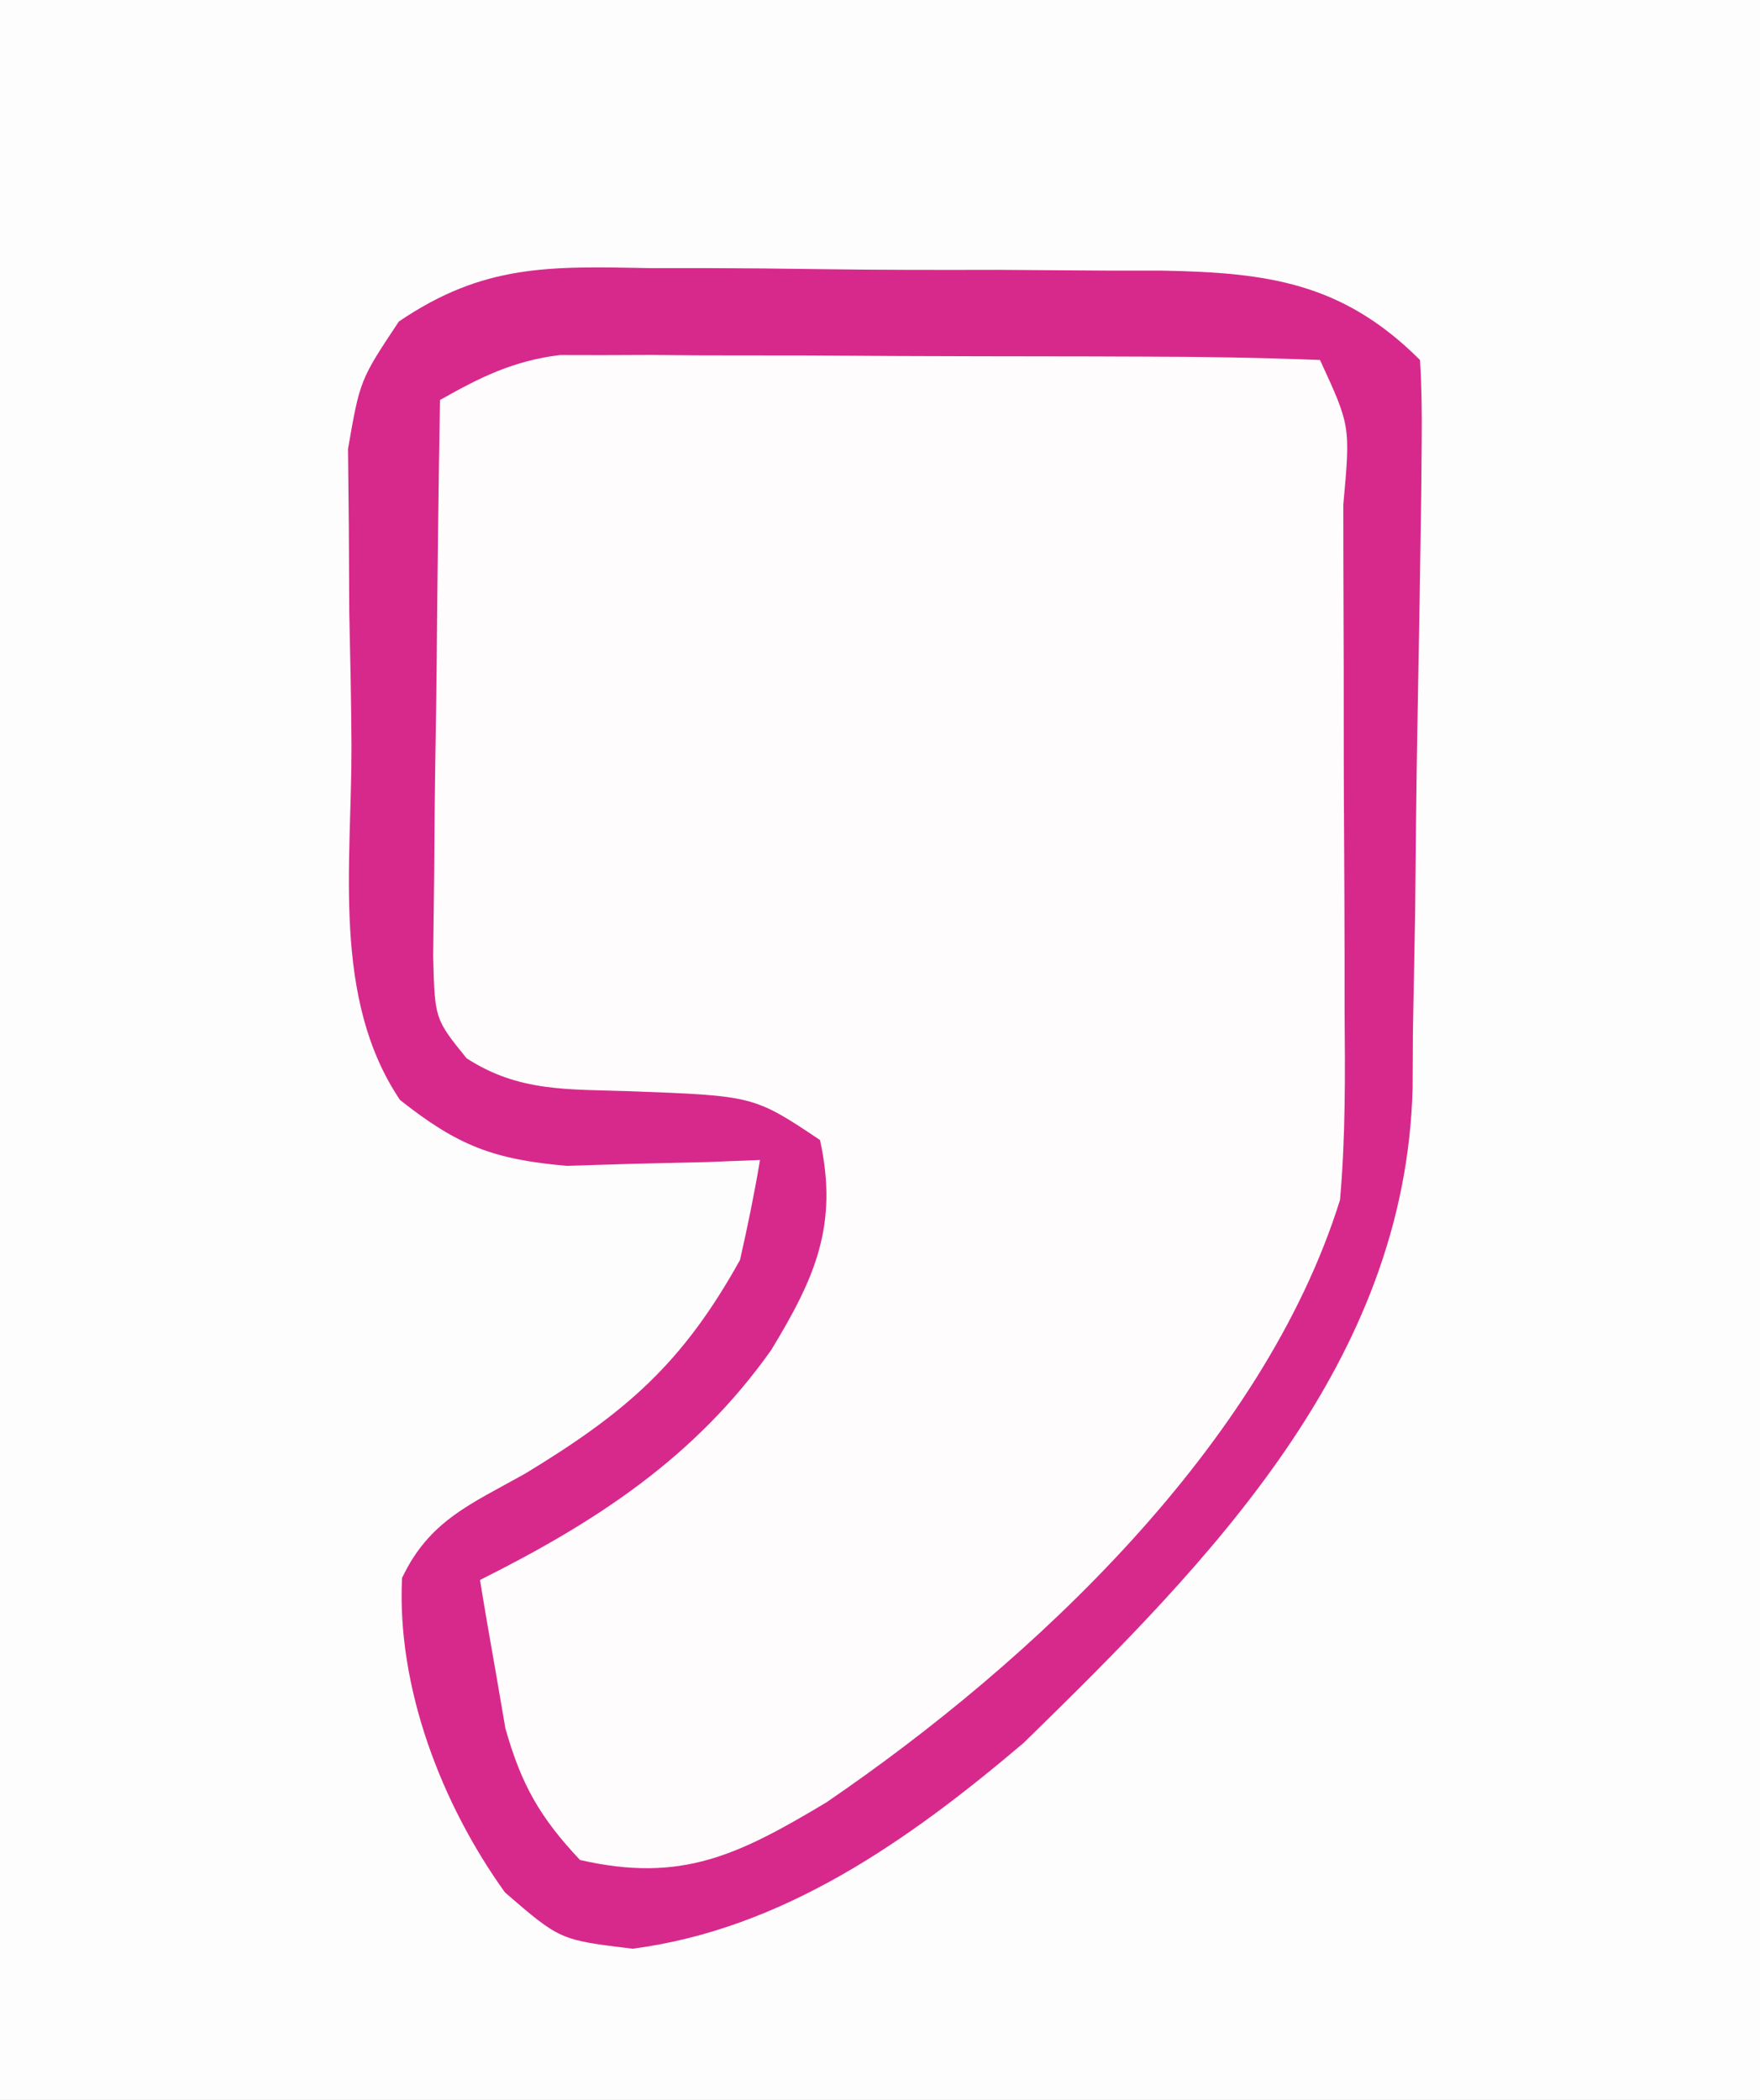
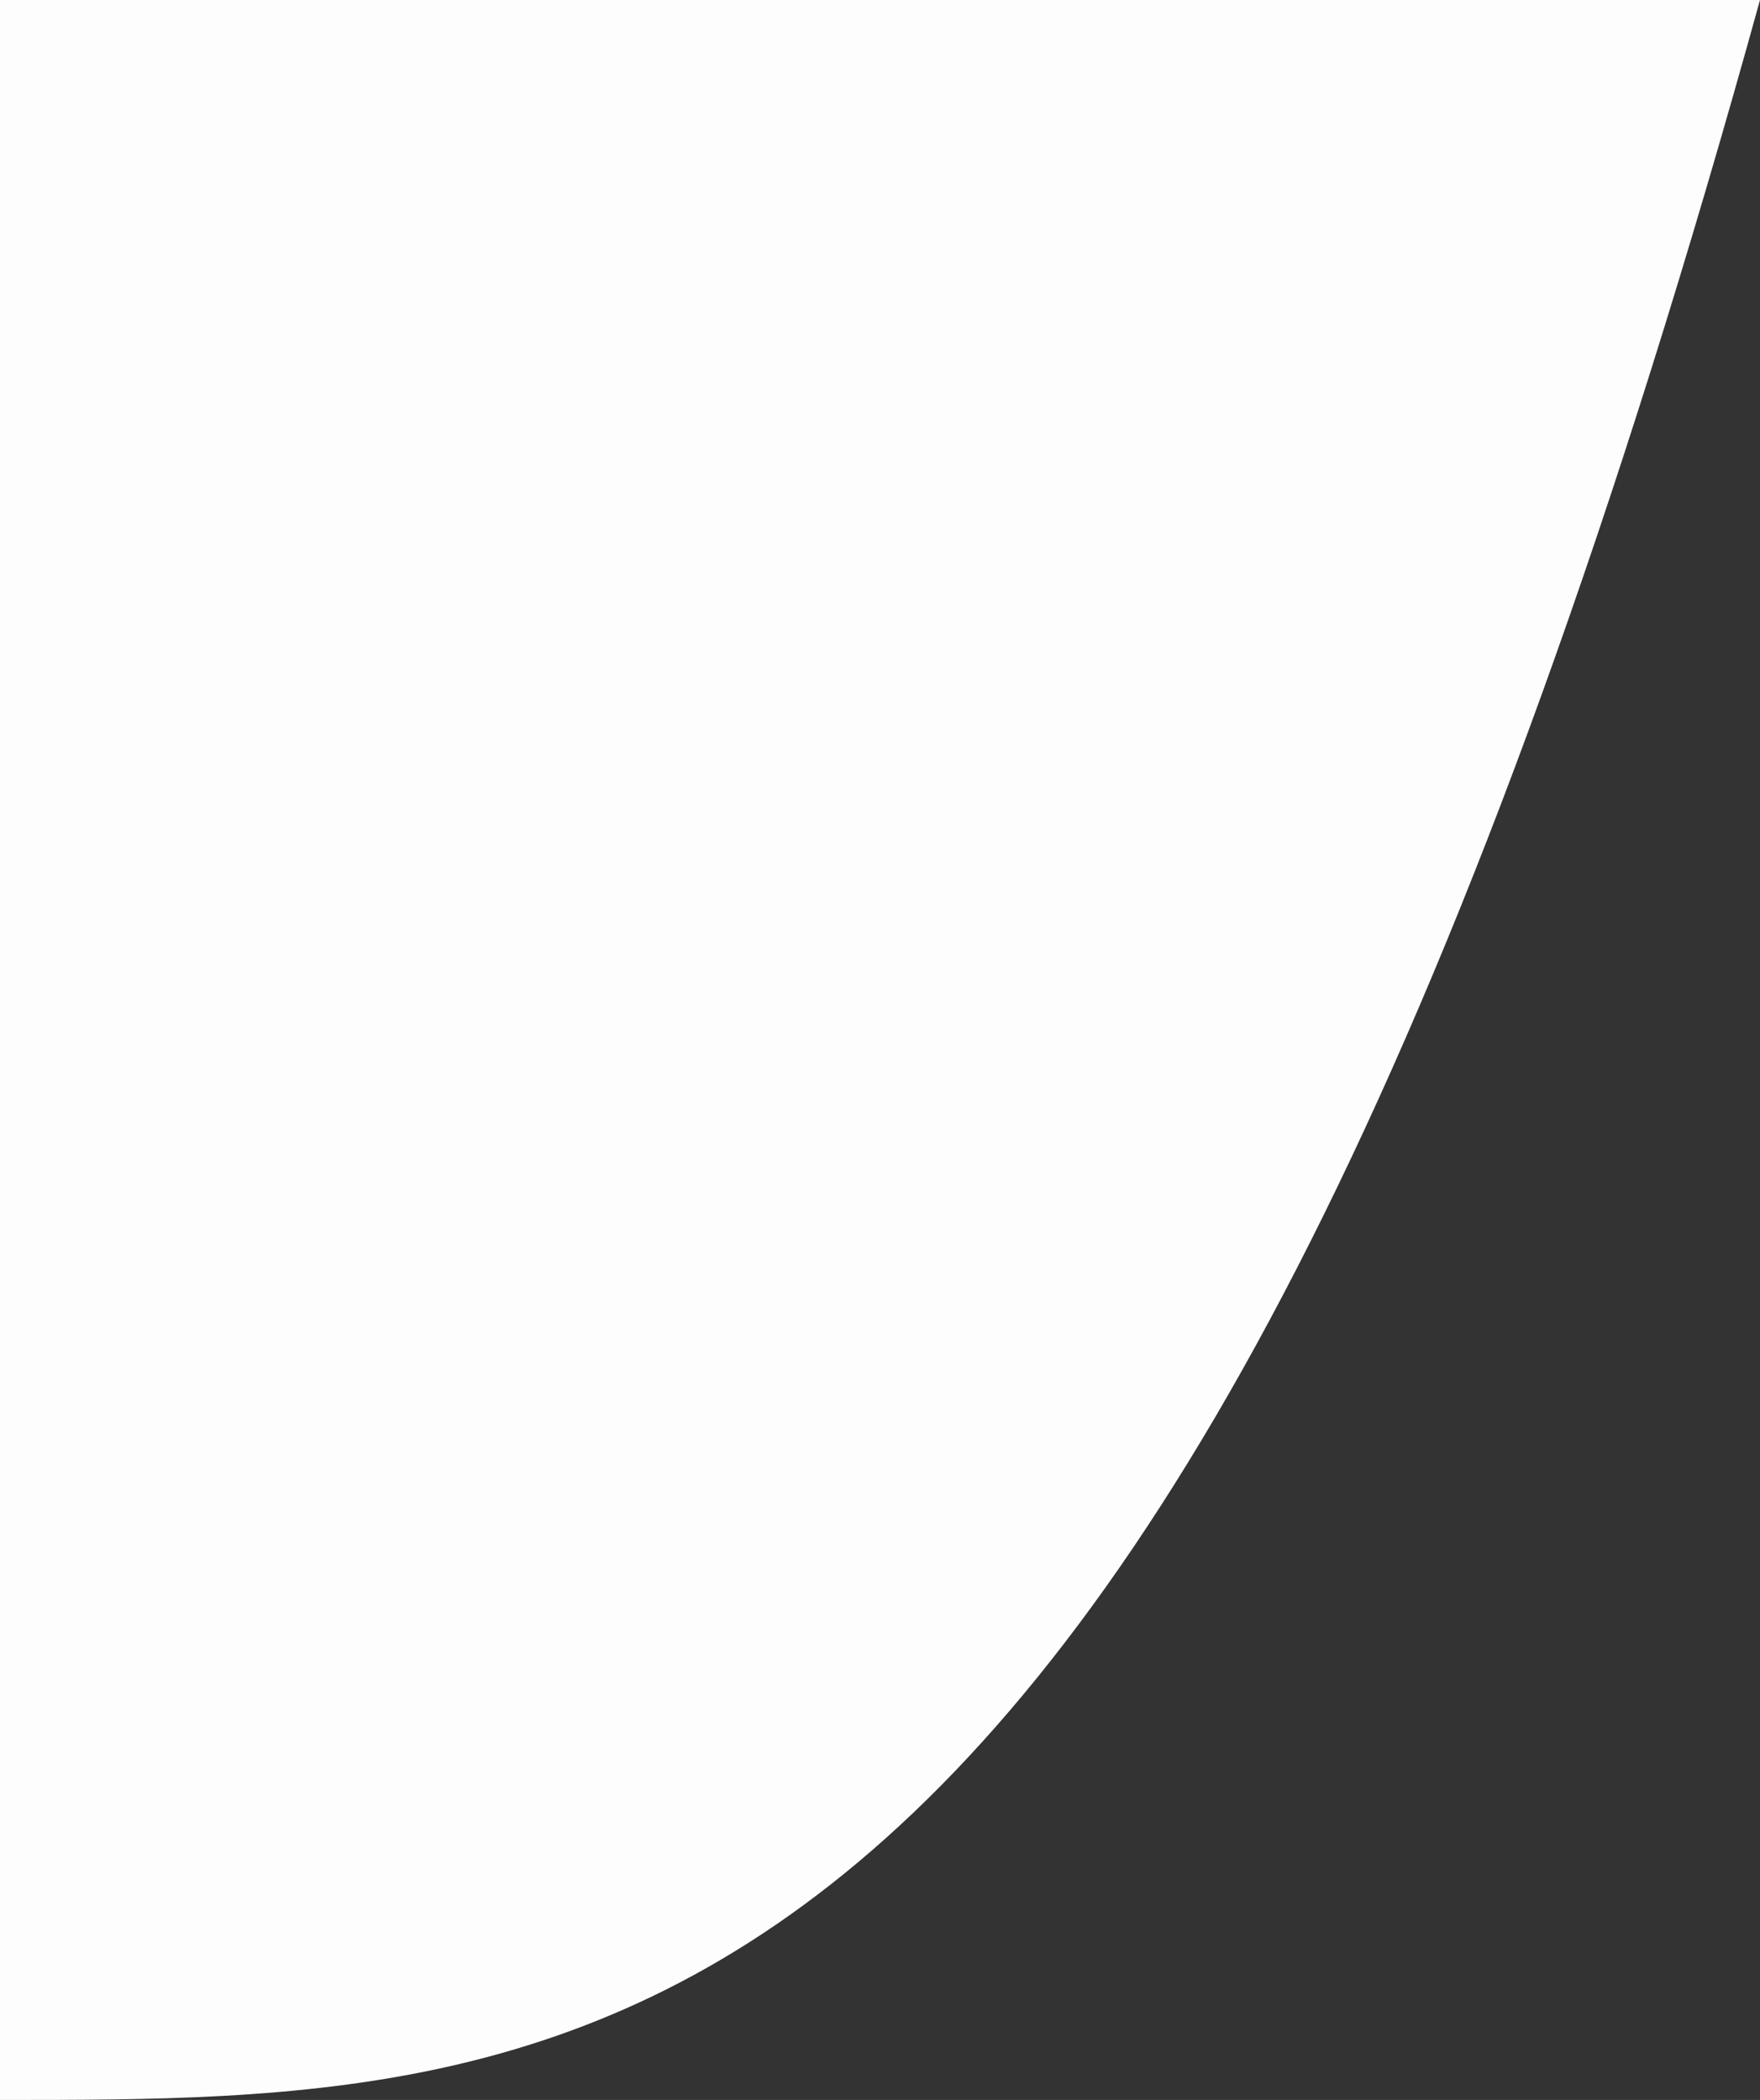
<svg xmlns="http://www.w3.org/2000/svg" version="1.1" width="88" height="105">
  <rect width="100%" height="100%" fill="#333333" stroke="none" />
-   <path d="M0 0 C29.04 0 58.08 0 88 0 C88 34.65 88 69.3 88 105 C58.96 105 29.92 105 0 105 C0 70.35 0 35.7 0 0 Z " fill="#FEFDFE" transform="translate(0,0)" />
-   <path d="M0 0 C0.913 -0 1.827 -0 2.768 -0 C4.694 0.005 6.621 0.023 8.547 0.052 C11.49 0.094 14.431 0.093 17.375 0.086 C19.25 0.096 21.125 0.109 23 0.125 C24.316 0.125 24.316 0.125 25.658 0.126 C30.869 0.226 34.63 0.724 38.5 4.594 C38.584 5.933 38.599 7.277 38.585 8.619 C38.578 9.474 38.571 10.329 38.563 11.21 C38.549 12.143 38.534 13.075 38.52 14.035 C38.505 14.991 38.491 15.948 38.477 16.933 C38.444 18.965 38.407 20.997 38.368 23.029 C38.313 26.119 38.284 29.208 38.256 32.299 C38.22 34.273 38.183 36.248 38.145 38.223 C38.14 39.141 38.136 40.059 38.131 41.005 C37.773 54.696 28.082 64.567 18.684 73.738 C12.973 78.59 6.659 83.055 -0.875 84.031 C-4.5 83.594 -4.5 83.594 -7.25 81.219 C-10.425 76.804 -12.664 70.975 -12.398 65.496 C-11.047 62.634 -8.978 61.809 -6.25 60.281 C-1.187 57.21 1.627 54.765 4.5 49.594 C4.877 47.936 5.22 46.27 5.5 44.594 C4.62 44.629 3.739 44.663 2.832 44.699 C1.671 44.726 0.509 44.753 -0.688 44.781 C-2.41 44.833 -2.41 44.833 -4.168 44.887 C-7.853 44.563 -9.615 43.874 -12.5 41.594 C-15.925 36.498 -14.911 29.802 -14.926 23.895 C-14.937 21.666 -14.987 19.441 -15.037 17.213 C-15.047 15.789 -15.054 14.365 -15.059 12.941 C-15.072 11.652 -15.086 10.363 -15.099 9.035 C-14.5 5.594 -14.5 5.594 -12.559 2.672 C-8.313 -0.213 -5.024 -0.094 0 0 Z " fill="#FEFCFD" transform="translate(32.5,13.406)" />
-   <path d="M0 0 C0.913 -0 1.827 -0 2.768 -0 C4.694 0.005 6.621 0.023 8.547 0.052 C11.49 0.094 14.431 0.093 17.375 0.086 C19.25 0.096 21.125 0.109 23 0.125 C24.316 0.125 24.316 0.125 25.658 0.126 C30.869 0.226 34.63 0.724 38.5 4.594 C38.584 5.933 38.599 7.277 38.585 8.619 C38.578 9.474 38.571 10.329 38.563 11.21 C38.549 12.143 38.534 13.075 38.52 14.035 C38.505 14.991 38.491 15.948 38.477 16.933 C38.444 18.965 38.407 20.997 38.368 23.029 C38.313 26.119 38.284 29.208 38.256 32.299 C38.22 34.273 38.183 36.248 38.145 38.223 C38.14 39.141 38.136 40.059 38.131 41.005 C37.773 54.696 28.082 64.567 18.684 73.738 C12.973 78.59 6.659 83.055 -0.875 84.031 C-4.5 83.594 -4.5 83.594 -7.25 81.219 C-10.425 76.804 -12.664 70.975 -12.398 65.496 C-11.047 62.634 -8.978 61.809 -6.25 60.281 C-1.187 57.21 1.627 54.765 4.5 49.594 C4.877 47.936 5.22 46.27 5.5 44.594 C4.62 44.629 3.739 44.663 2.832 44.699 C1.671 44.726 0.509 44.753 -0.688 44.781 C-2.41 44.833 -2.41 44.833 -4.168 44.887 C-7.853 44.563 -9.615 43.874 -12.5 41.594 C-15.925 36.498 -14.911 29.802 -14.926 23.895 C-14.937 21.666 -14.987 19.441 -15.037 17.213 C-15.047 15.789 -15.054 14.365 -15.059 12.941 C-15.072 11.652 -15.086 10.363 -15.099 9.035 C-14.5 5.594 -14.5 5.594 -12.559 2.672 C-8.313 -0.213 -5.024 -0.094 0 0 Z M-10.5 6.594 C-10.574 10.954 -10.629 15.313 -10.665 19.674 C-10.68 21.157 -10.7 22.64 -10.726 24.123 C-10.763 26.255 -10.78 28.387 -10.793 30.52 C-10.809 31.803 -10.824 33.086 -10.841 34.407 C-10.763 37.541 -10.763 37.541 -9.171 39.508 C-6.553 41.209 -4.08 41.049 -1 41.156 C5.189 41.386 5.189 41.386 8.5 43.594 C9.435 47.853 8.24 50.507 6.062 54.094 C2.266 59.458 -2.686 62.687 -8.5 65.594 C-8.243 67.179 -7.969 68.762 -7.688 70.344 C-7.537 71.225 -7.386 72.107 -7.23 73.016 C-6.43 75.839 -5.505 77.462 -3.5 79.594 C1.57 80.756 4.409 79.354 8.812 76.719 C19.123 69.685 30.678 58.835 34.5 46.594 C34.779 43.451 34.757 40.325 34.73 37.172 C34.73 36.271 34.73 35.371 34.729 34.443 C34.726 32.547 34.718 30.651 34.706 28.754 C34.687 25.84 34.685 22.926 34.686 20.012 C34.681 18.169 34.675 16.327 34.668 14.484 C34.667 13.608 34.666 12.732 34.665 11.83 C35.024 7.897 35.024 7.897 33.5 4.594 C30.59 4.48 27.704 4.43 24.793 4.426 C23.916 4.422 23.039 4.419 22.136 4.416 C20.275 4.411 18.415 4.408 16.554 4.408 C13.71 4.406 10.866 4.388 8.021 4.369 C6.216 4.366 4.411 4.364 2.605 4.363 C1.329 4.353 1.329 4.353 0.026 4.342 C-1.17 4.346 -1.17 4.346 -2.39 4.351 C-3.438 4.349 -3.438 4.349 -4.507 4.347 C-6.838 4.636 -8.467 5.445 -10.5 6.594 Z " fill="#D7298C" transform="translate(32.5,13.406)" />
+   <path d="M0 0 C29.04 0 58.08 0 88 0 C58.96 105 29.92 105 0 105 C0 70.35 0 35.7 0 0 Z " fill="#FEFDFE" transform="translate(0,0)" />
</svg>